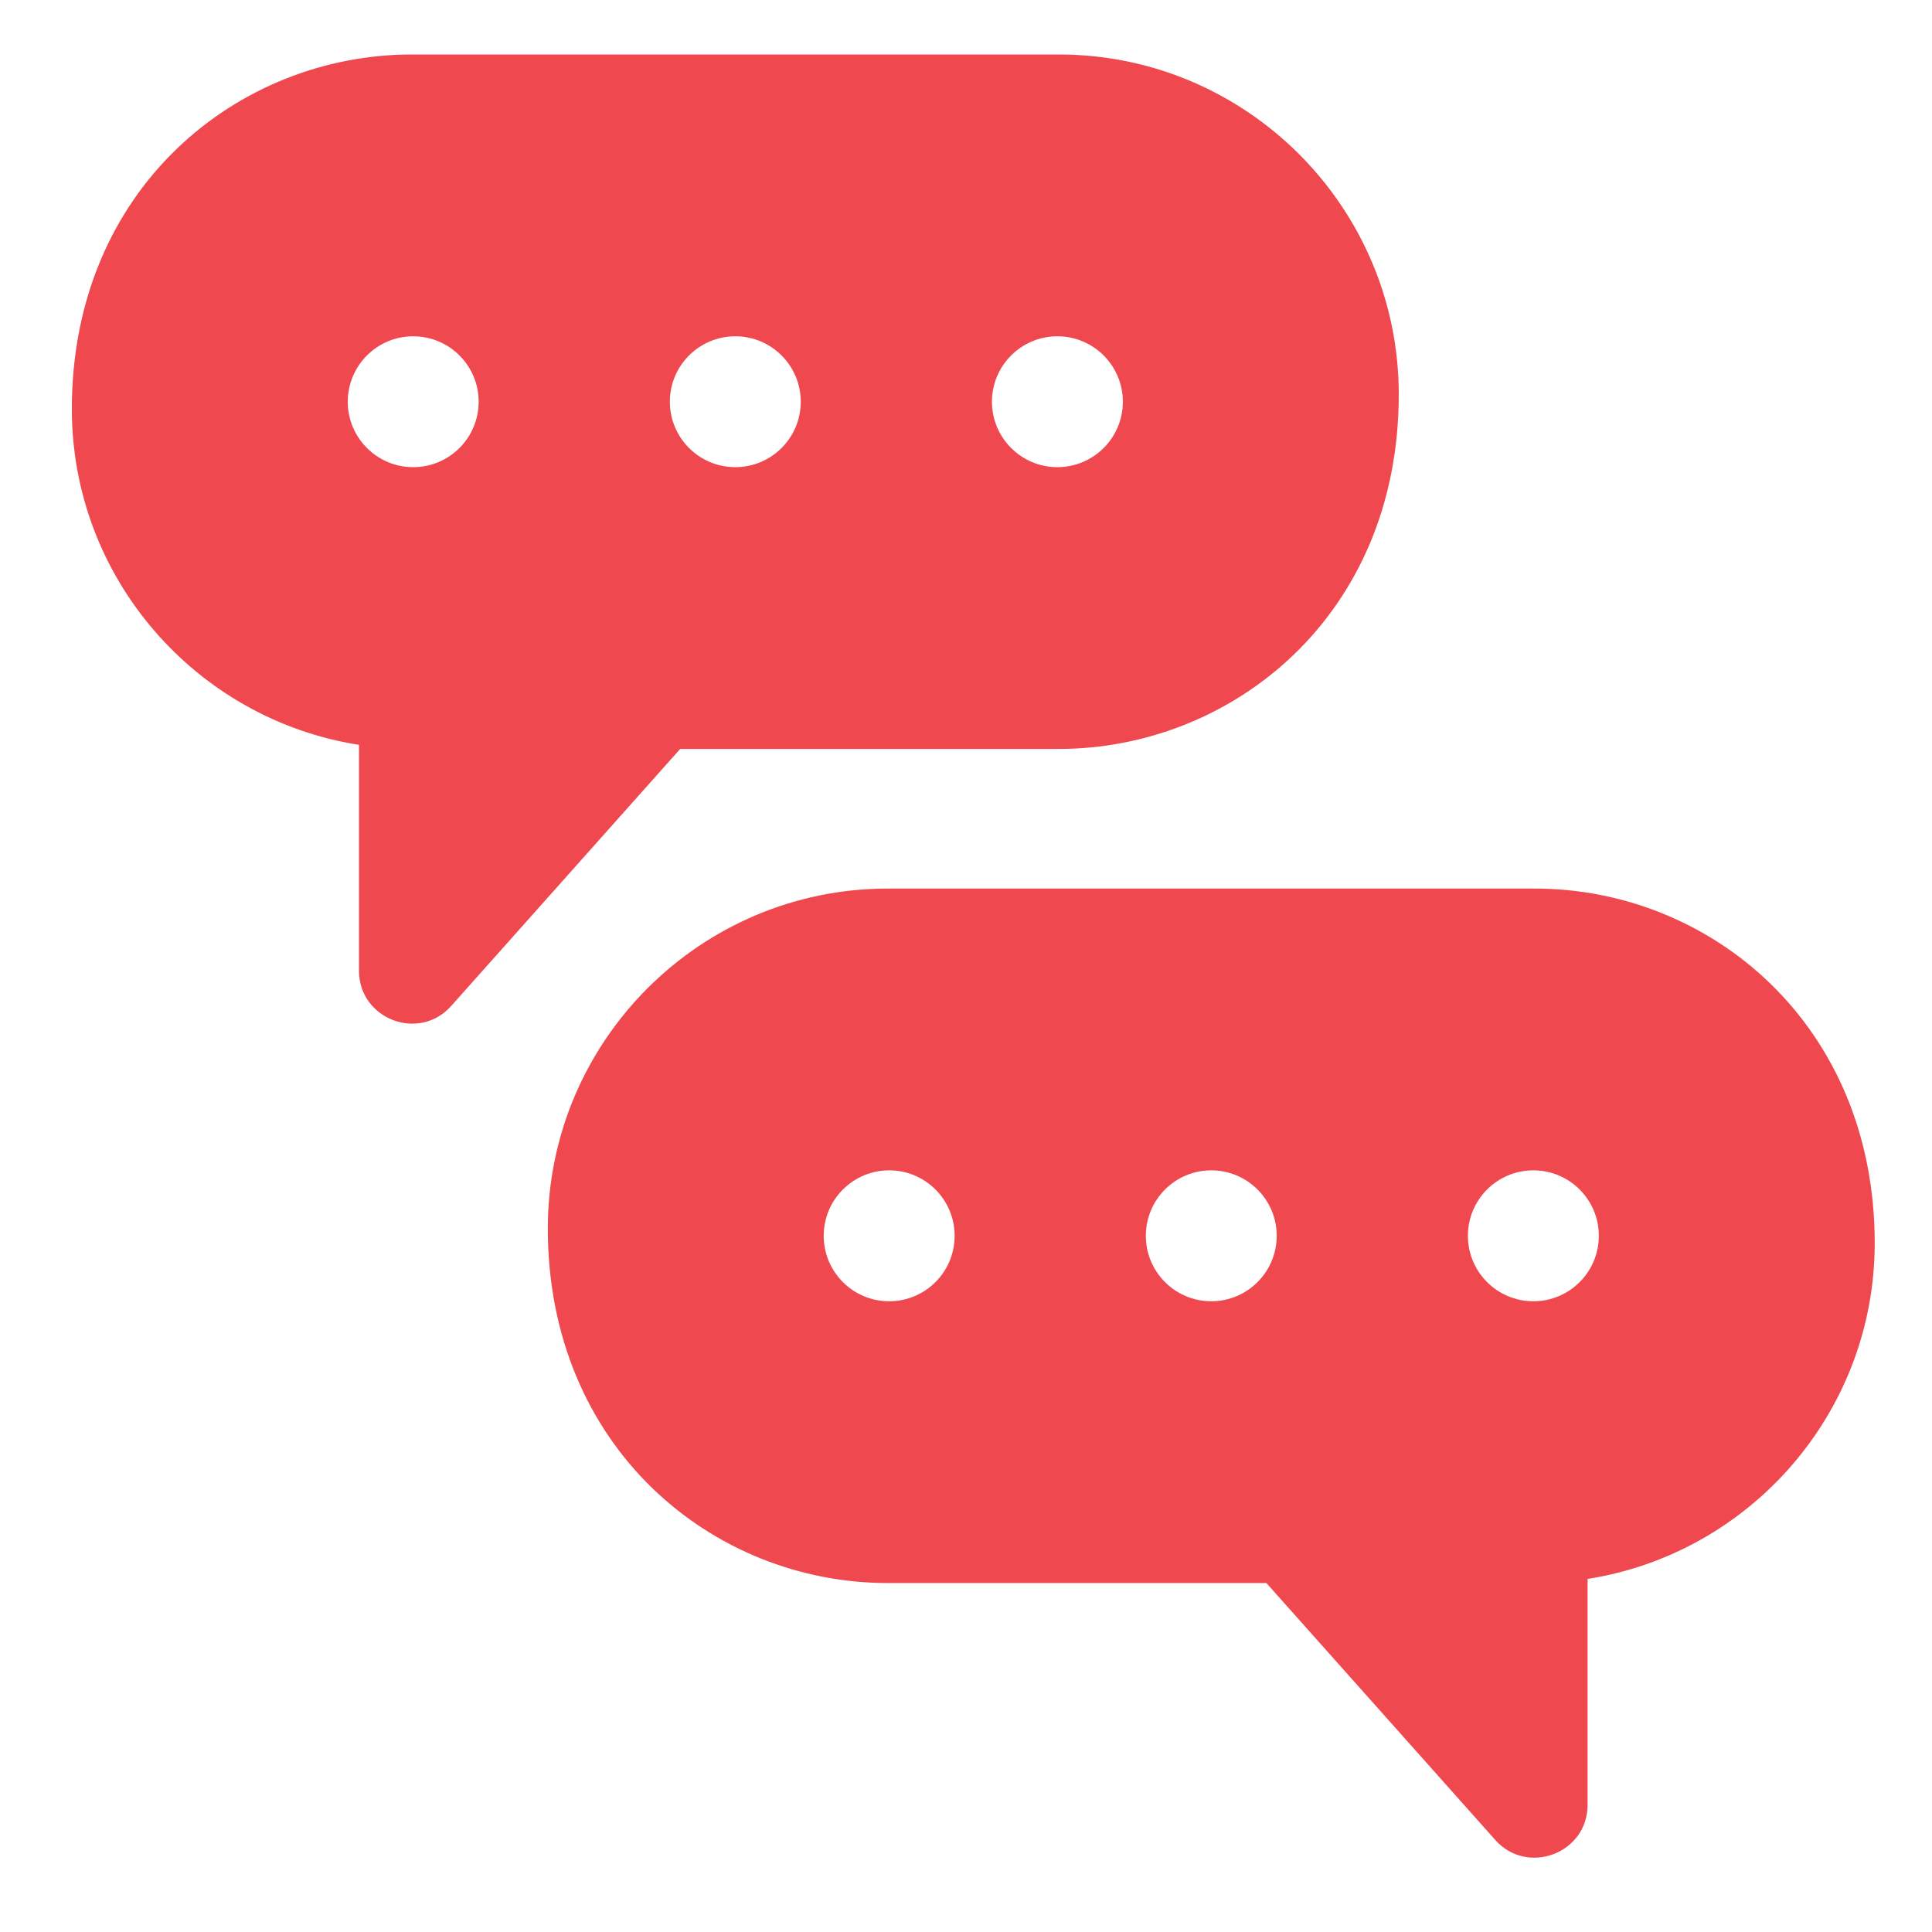
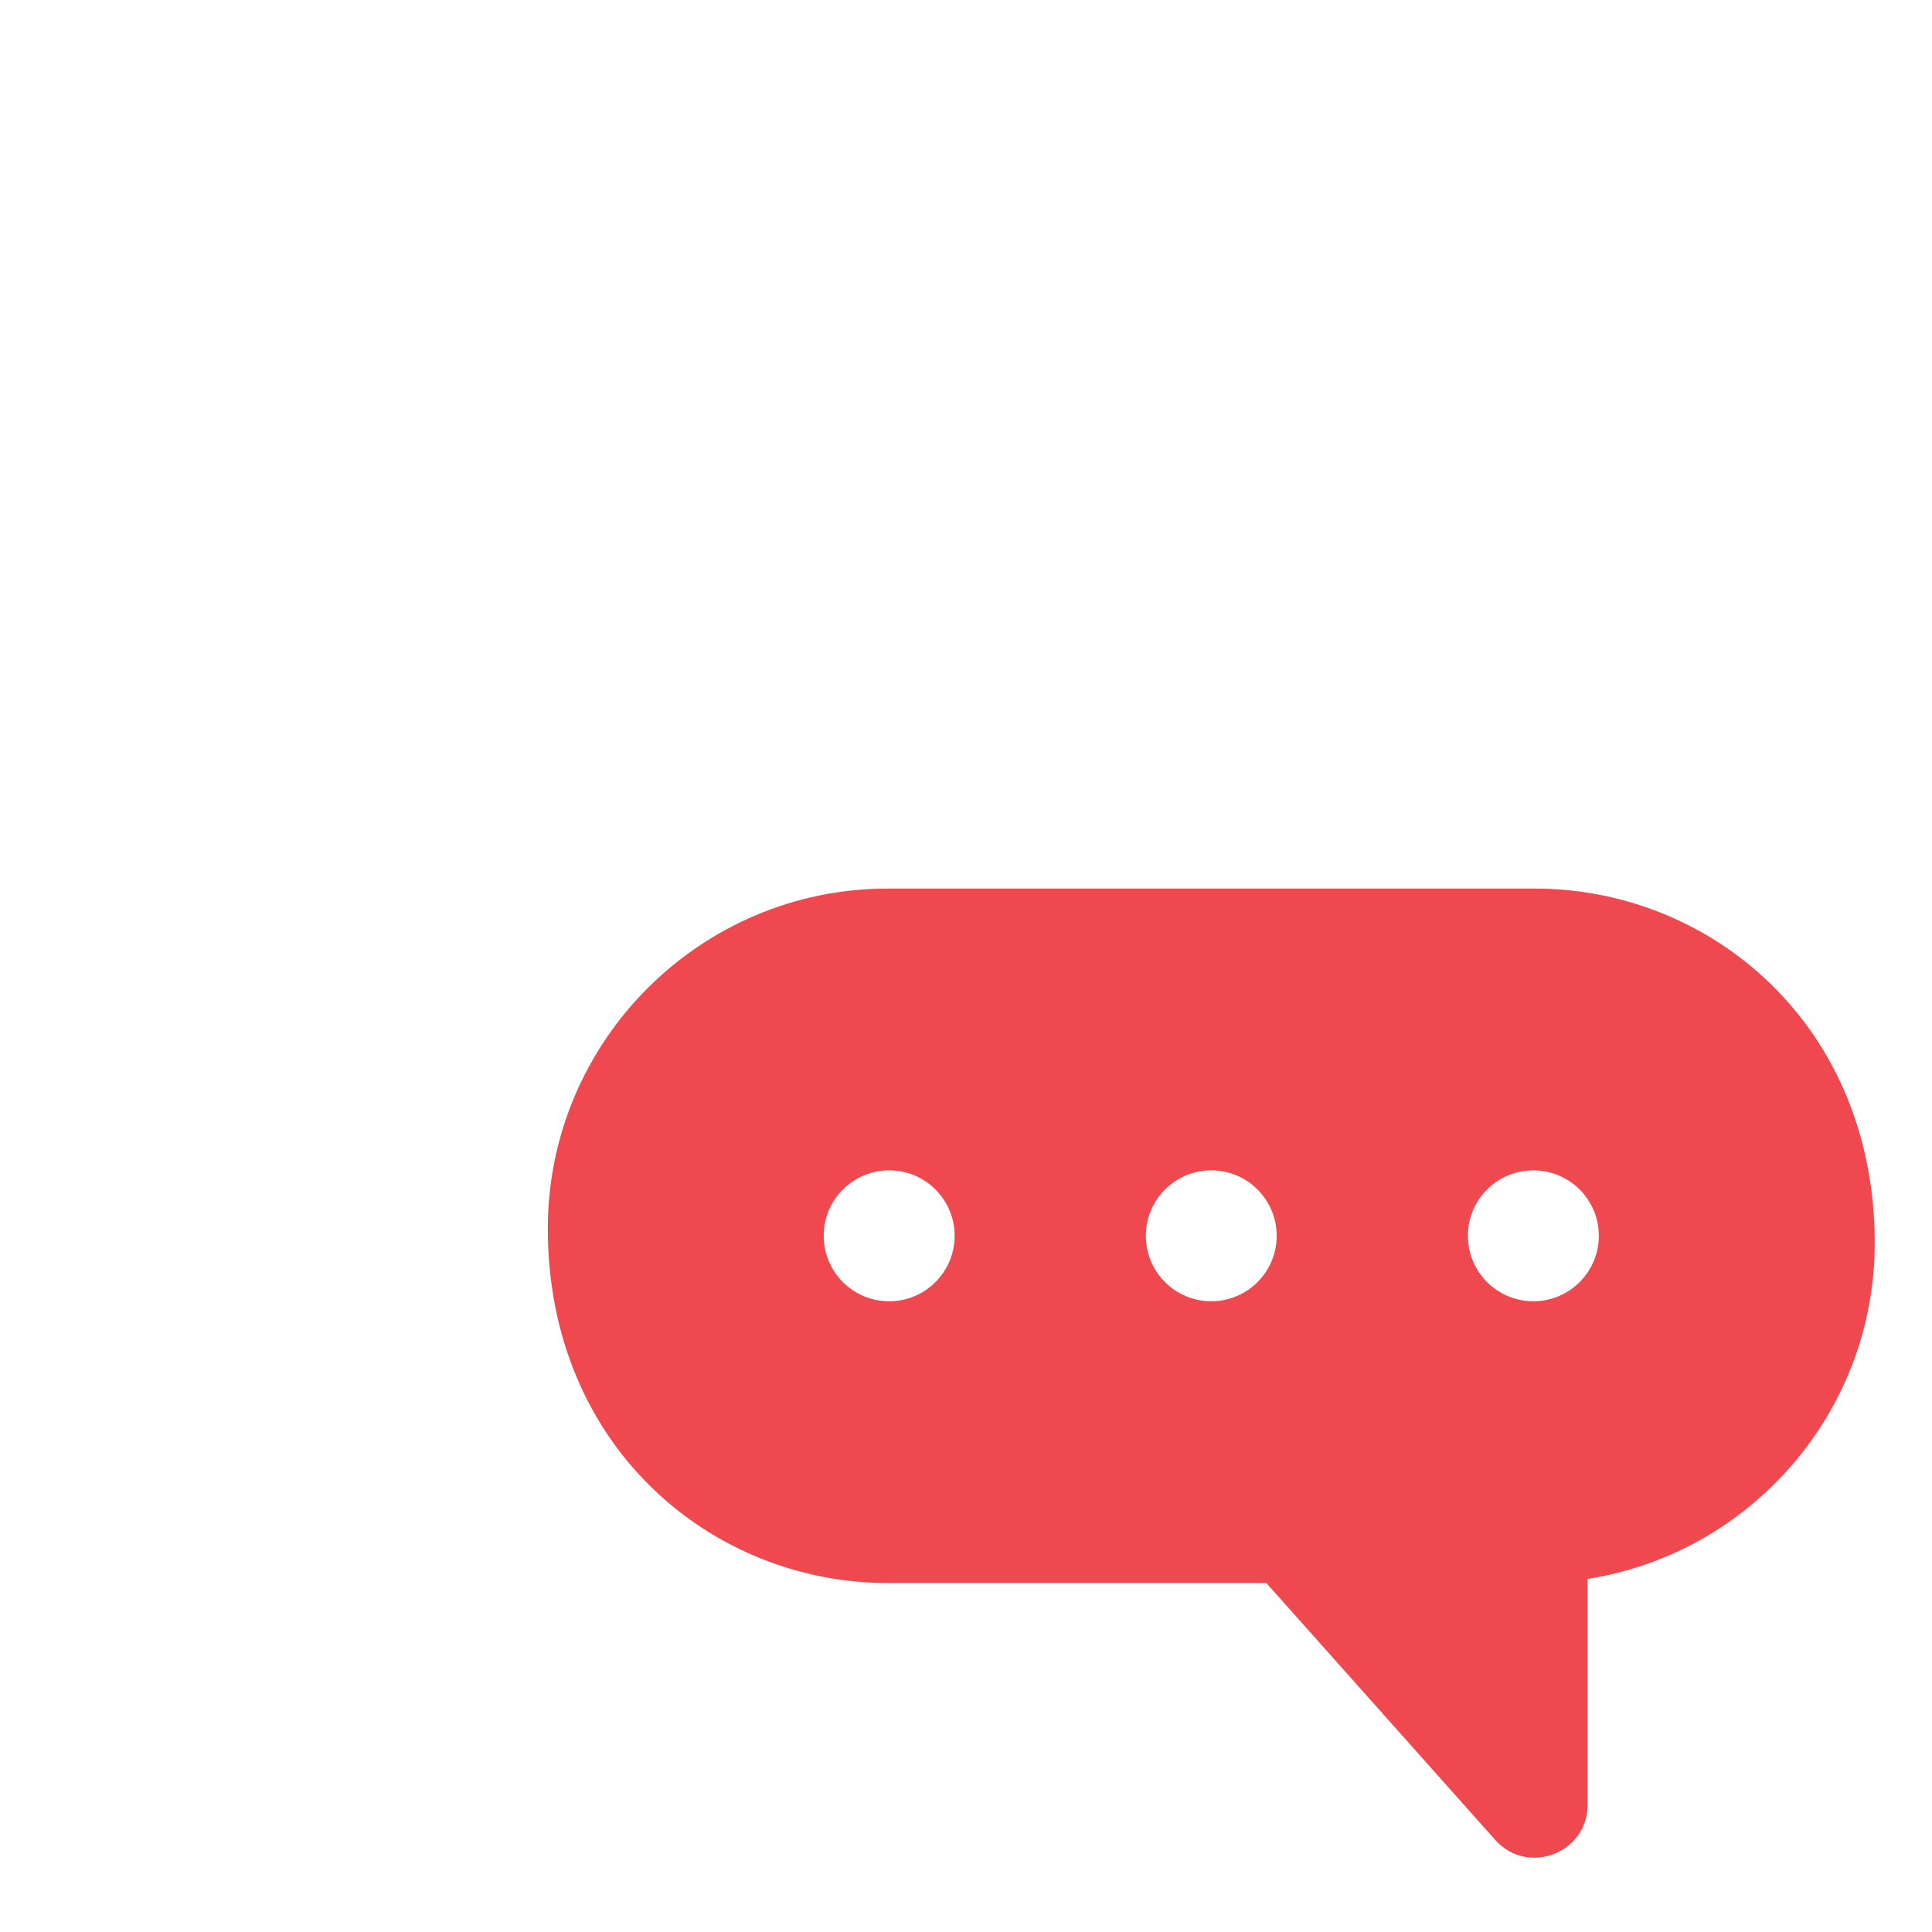
<svg xmlns="http://www.w3.org/2000/svg" width="60" height="60" viewBox="0 0 60 60" fill="none">
-   <path d="M32.882 23.259C38.236 23.259 43.44 19.146 43.44 12.25C43.44 6.428 38.703 1.692 32.882 1.692H12.79C7.398 1.692 2.231 5.838 2.231 12.701C2.231 17.965 6.103 22.341 11.149 23.132V30.149C11.149 31.648 13.012 32.367 14.014 31.239L21.124 23.259H32.882ZM32.838 10.444C33.961 10.444 34.871 11.354 34.871 12.476C34.871 13.598 33.961 14.508 32.838 14.508C31.716 14.508 30.806 13.598 30.806 12.476C30.806 11.354 31.716 10.444 32.838 10.444ZM12.832 14.508C11.71 14.508 10.8 13.598 10.8 12.476C10.8 11.354 11.71 10.444 12.832 10.444C13.955 10.444 14.865 11.354 14.865 12.476C14.865 13.598 13.955 14.508 12.832 14.508ZM22.836 10.444C23.958 10.444 24.868 11.354 24.868 12.476C24.868 13.598 23.958 14.508 22.836 14.508C21.713 14.508 20.803 13.598 20.803 12.476C20.803 11.354 21.713 10.444 22.836 10.444Z" fill="#EF494F" />
  <path d="M47.663 27.595H27.571C21.75 27.595 17.013 32.332 17.013 38.154C17.013 44.955 22.129 49.163 27.571 49.163H39.329L46.438 57.143C47.432 58.261 49.304 57.56 49.304 56.051V49.035C54.349 48.244 58.221 43.868 58.221 38.604C58.221 31.818 53.118 27.595 47.663 27.595ZM27.614 40.412C26.491 40.412 25.581 39.502 25.581 38.379C25.581 37.256 26.491 36.346 27.614 36.346C28.737 36.346 29.647 37.256 29.647 38.379C29.647 39.502 28.737 40.412 27.614 40.412ZM37.617 40.412C36.495 40.412 35.585 39.502 35.585 38.379C35.585 37.256 36.495 36.346 37.617 36.346C38.739 36.346 39.649 37.256 39.649 38.379C39.649 39.502 38.739 40.412 37.617 40.412ZM47.62 40.412C46.497 40.412 45.587 39.502 45.587 38.379C45.587 37.256 46.497 36.346 47.62 36.346C48.743 36.346 49.653 37.256 49.653 38.379C49.653 39.502 48.743 40.412 47.62 40.412Z" fill="#EF494F" />
</svg>